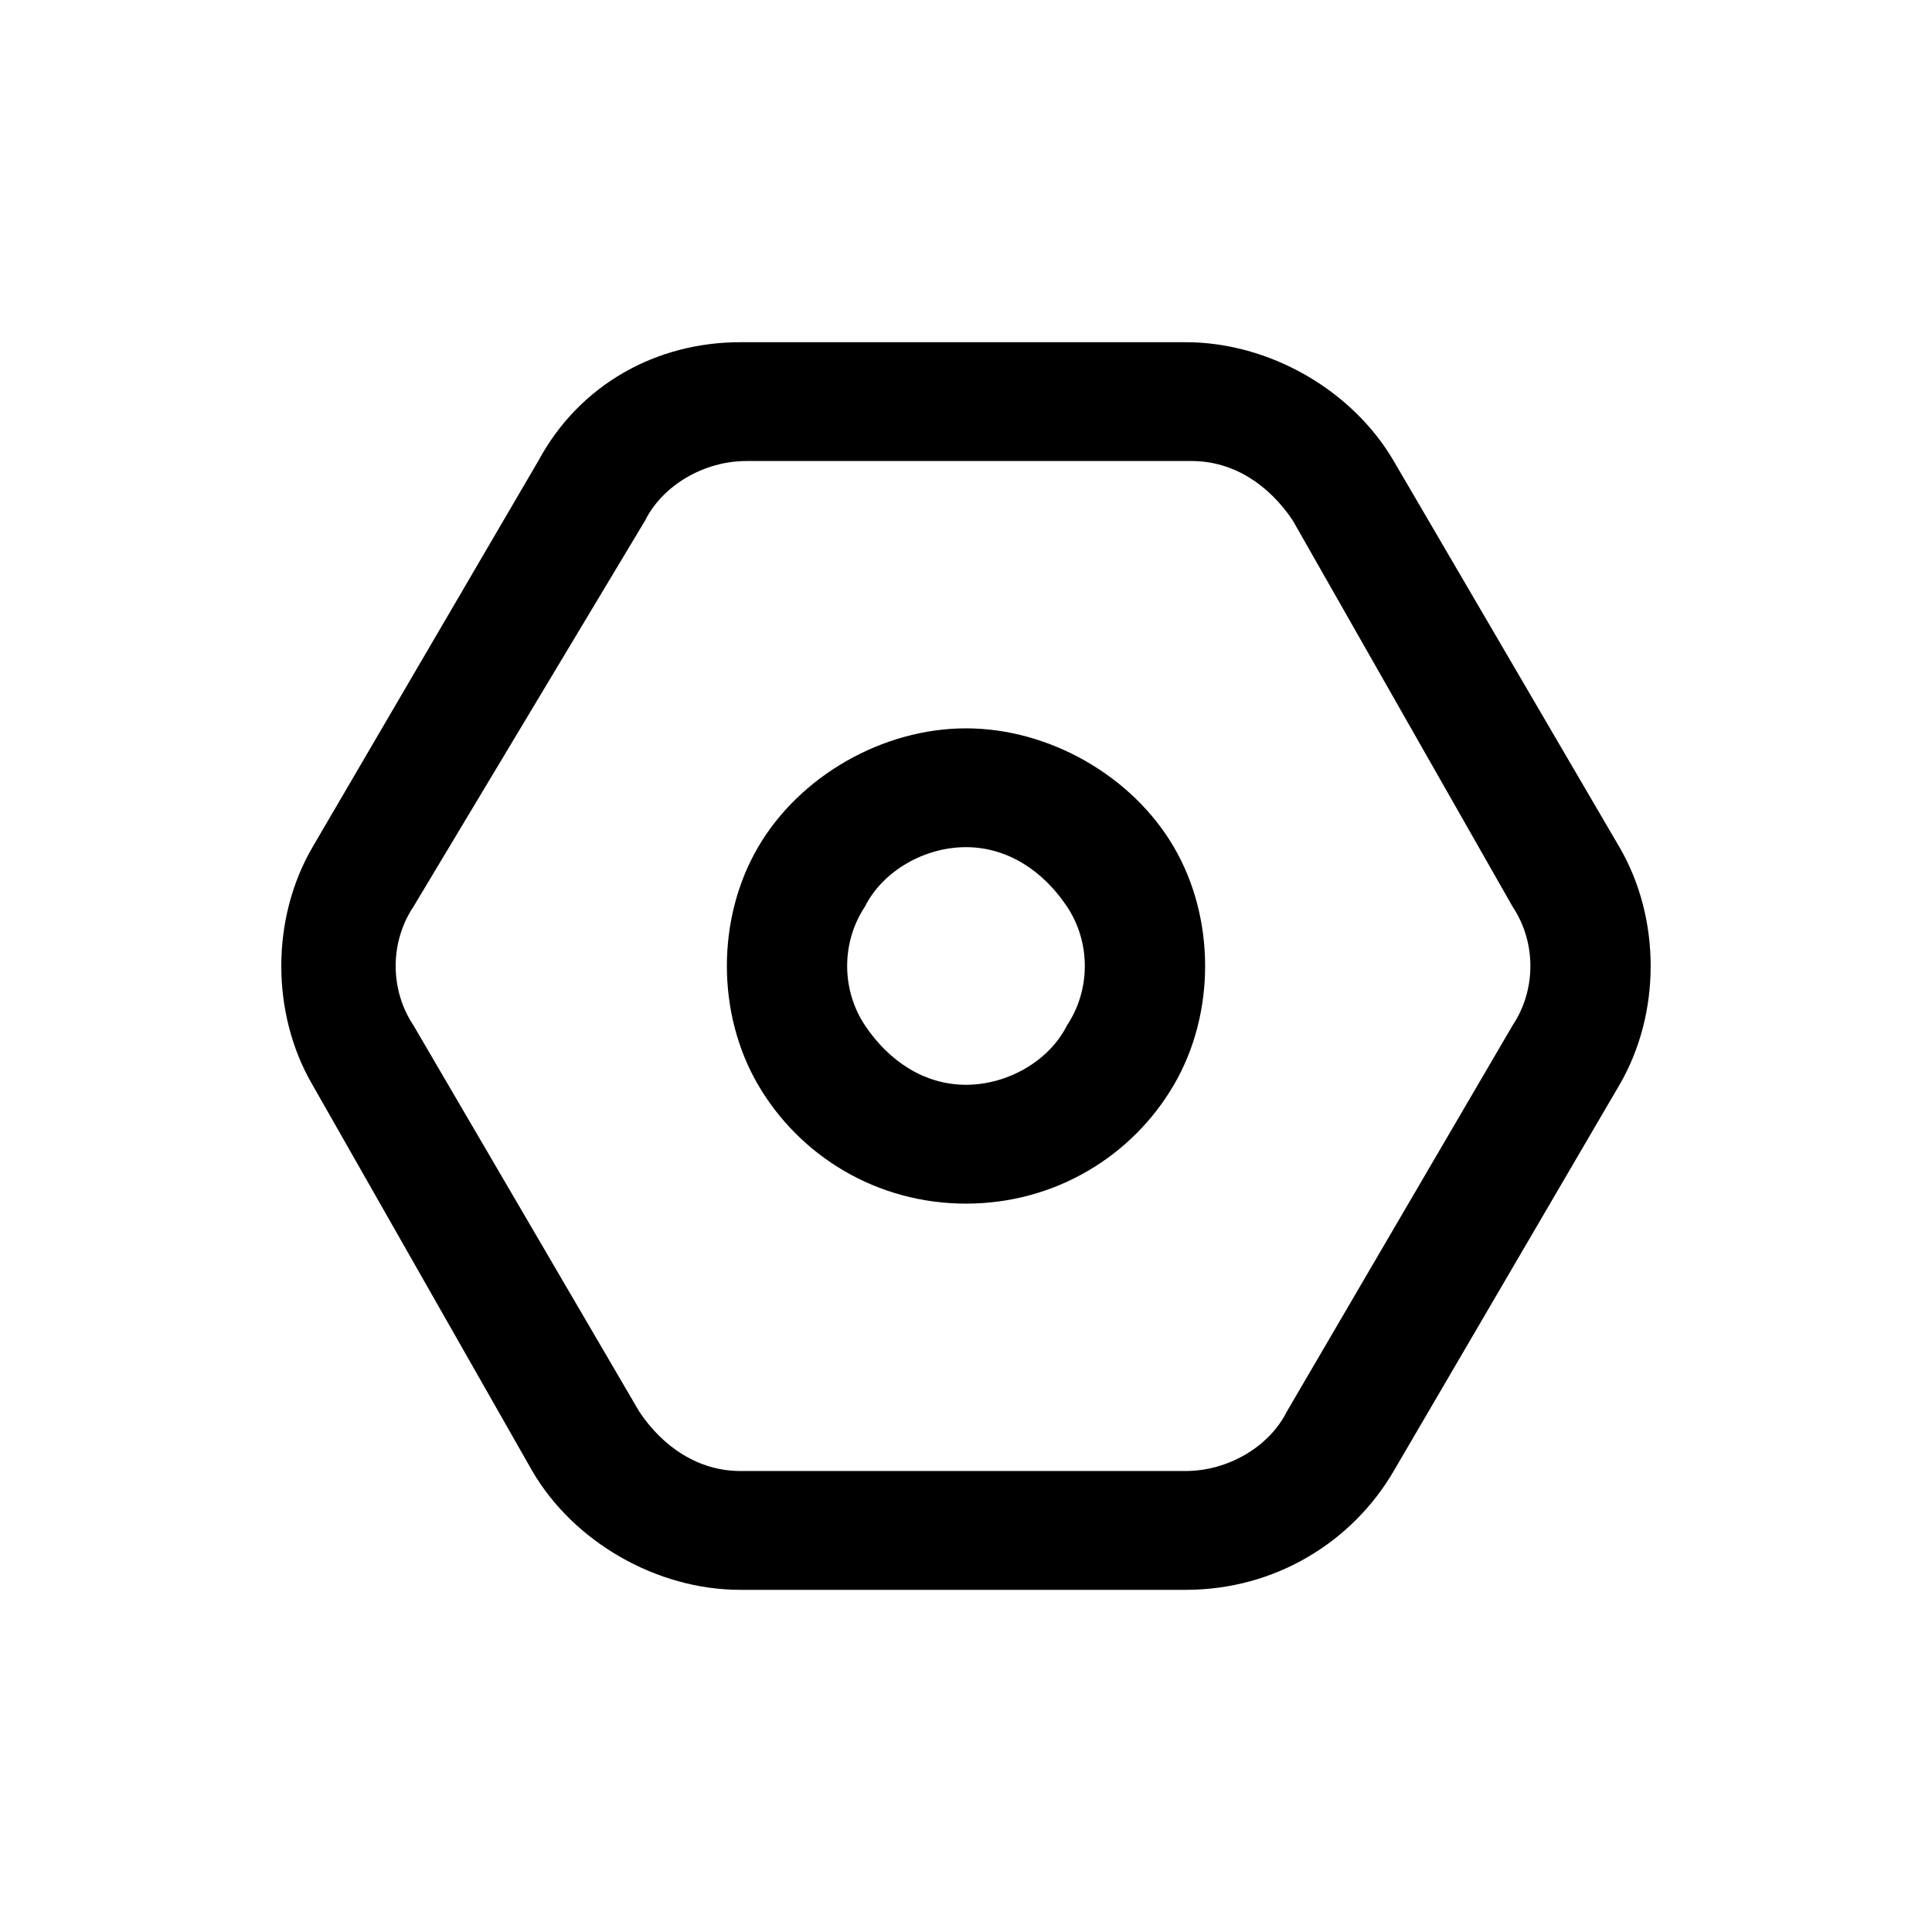
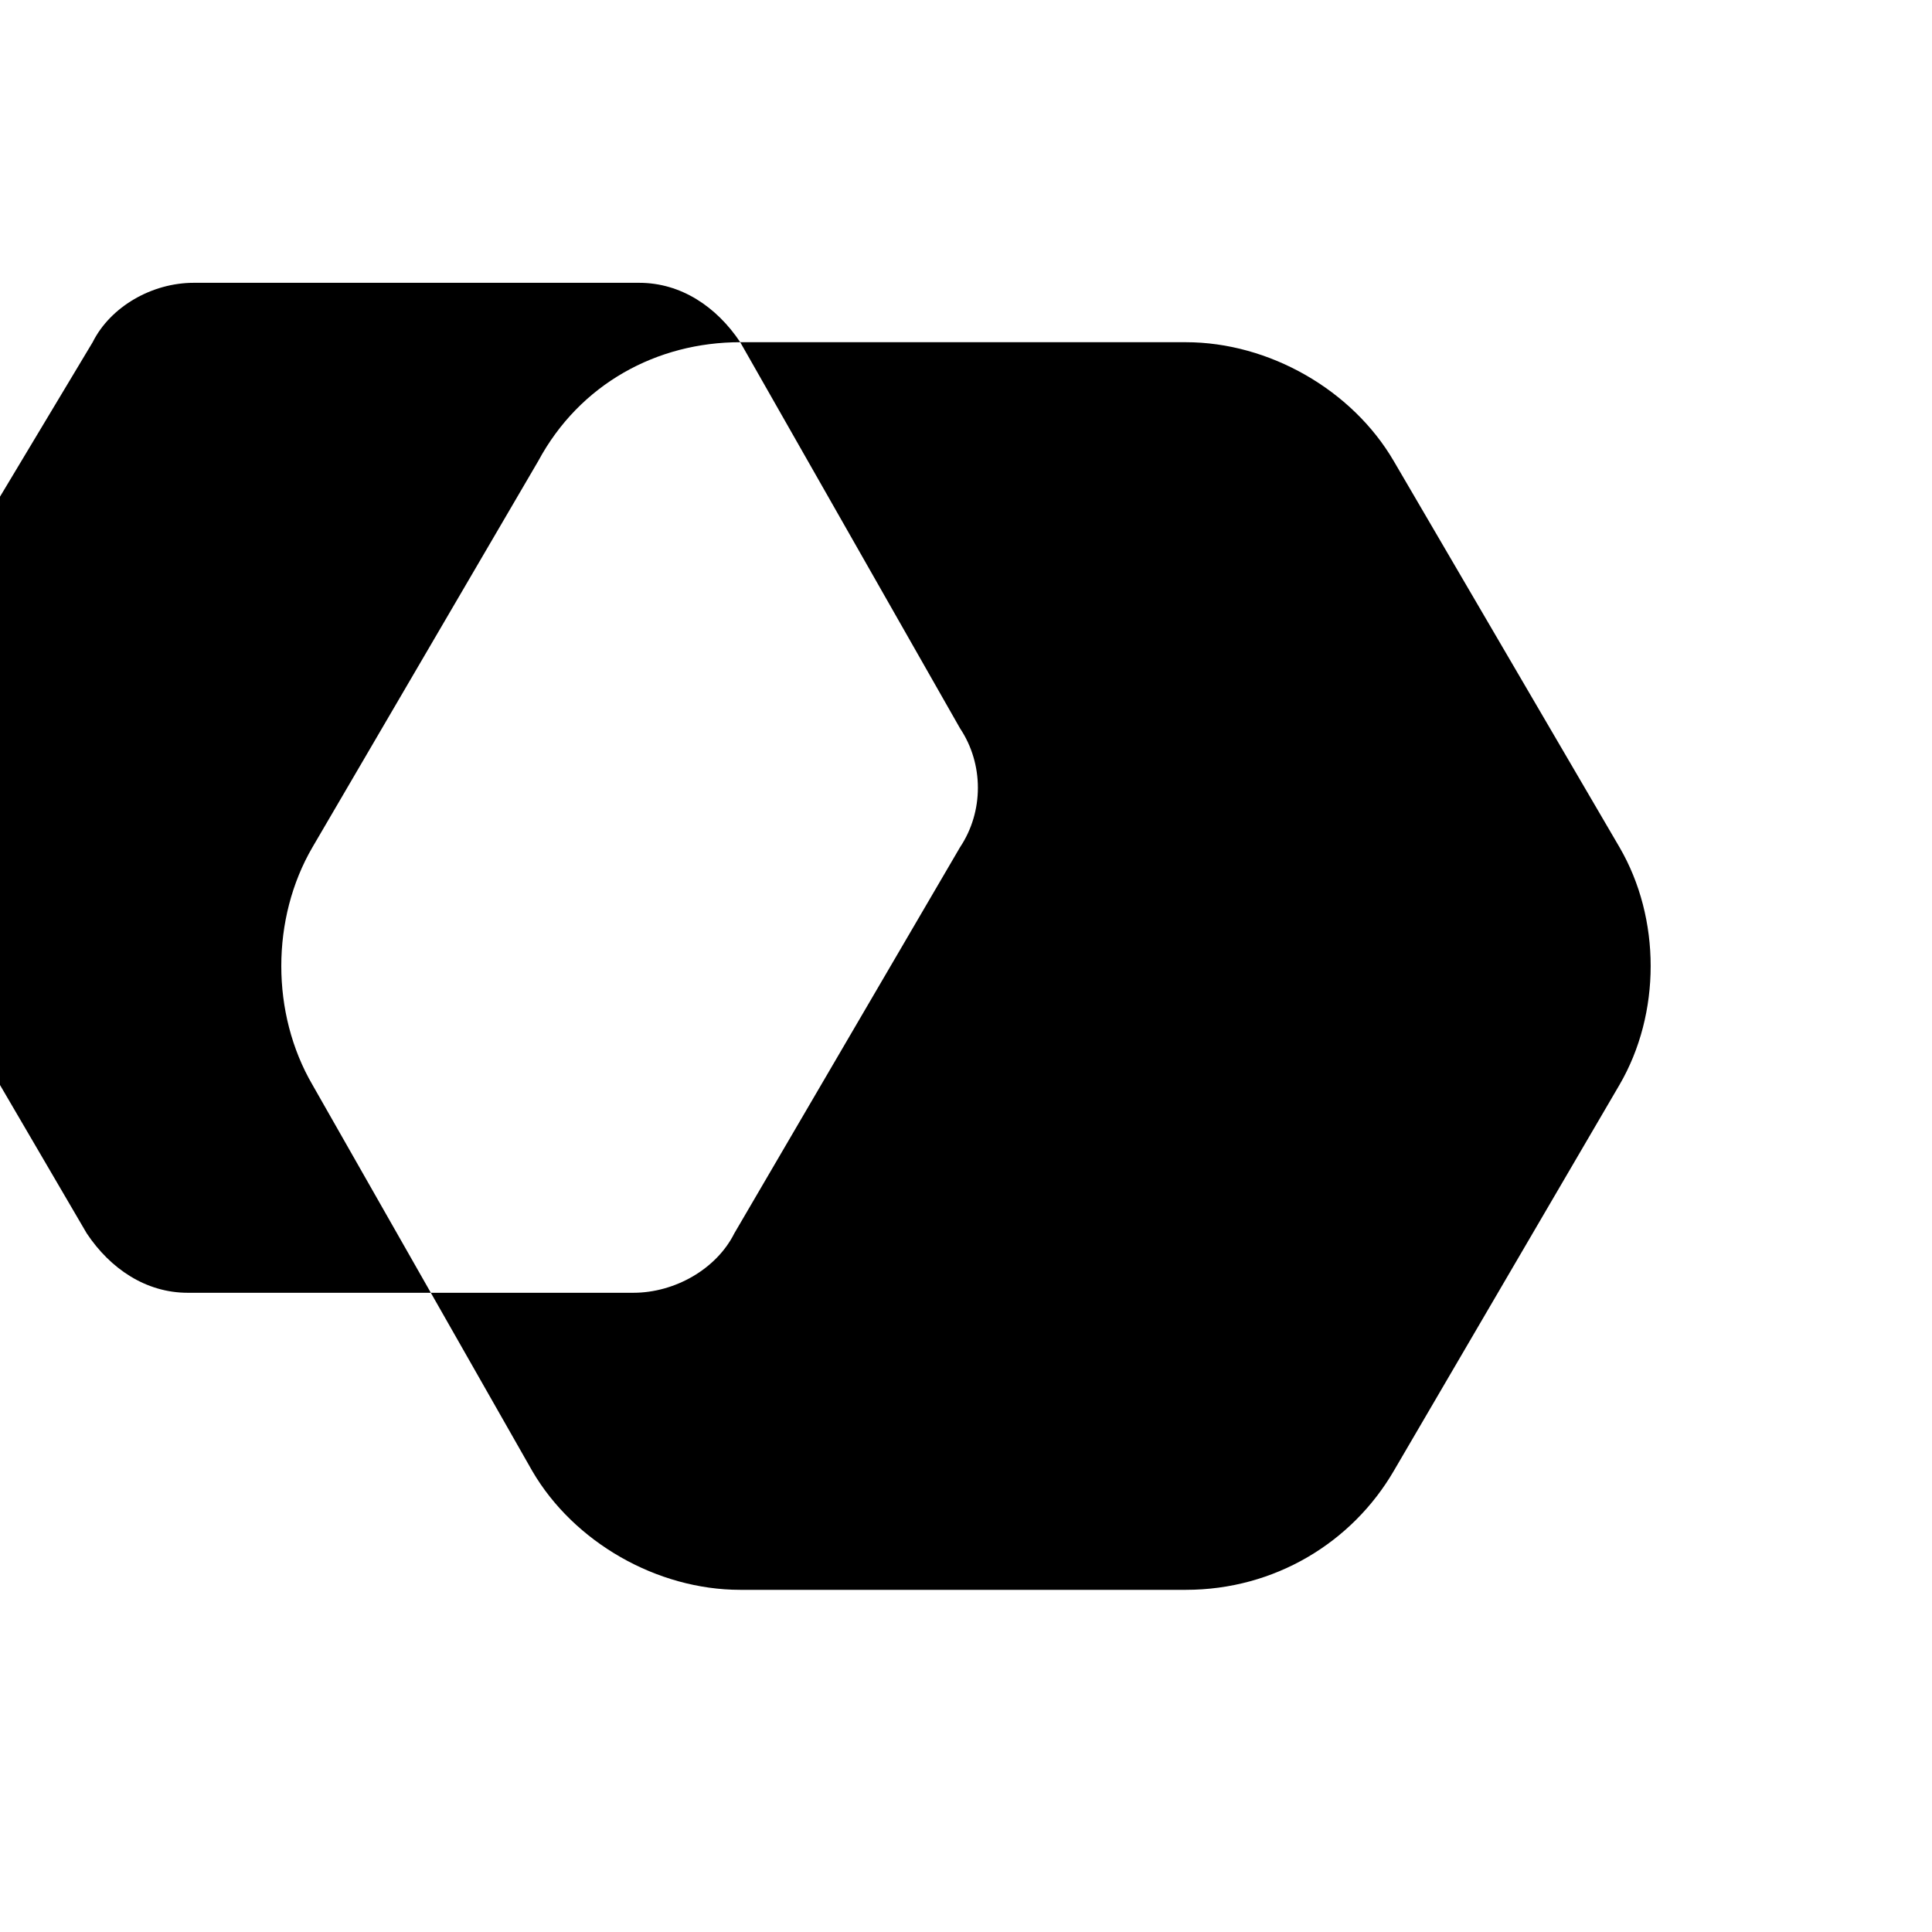
<svg xmlns="http://www.w3.org/2000/svg" fill="#000000" width="800px" height="800px" version="1.1" viewBox="144 144 512 512">
  <g>
-     <path d="m340.17 234.69h118.08c22.043 0 44.082 12.594 55.105 31.488l59.824 102.34c11.02 18.895 11.02 44.082 0 62.977l-59.828 102.34c-11.02 18.895-31.488 31.488-55.105 31.488h-118.08c-22.043 0-44.082-12.594-55.105-31.488l-58.25-102.34c-11.02-18.895-11.02-44.082 0-62.977l59.828-102.34c11.023-20.469 31.488-31.488 53.531-31.488zm146.42 47.23c-6.297-9.445-15.742-15.742-26.766-15.742h-118.08c-11.02 0-22.043 6.297-26.766 15.742l-61.398 102.34c-6.297 9.445-6.297 22.043 0 31.488l59.828 102.34c6.297 9.445 15.742 15.742 26.766 15.742h118.08c11.02 0 22.043-6.297 26.766-15.742l59.828-102.34c6.297-9.445 6.297-22.043 0-31.488z" />
-     <path d="m400 337.02c22.043 0 44.082 12.594 55.105 31.488 11.02 18.895 11.02 44.082 0 62.977s-31.488 31.488-55.105 31.488-44.082-12.594-55.105-31.488c-11.02-18.895-11.02-44.082 0-62.977s33.062-31.488 55.105-31.488zm26.762 47.23c-6.297-9.445-15.742-15.742-26.766-15.742-11.02 0-22.043 6.297-26.766 15.742-6.297 9.445-6.297 22.043 0 31.488 6.297 9.445 15.742 15.742 26.766 15.742 11.02 0 22.043-6.297 26.766-15.742 6.301-9.445 6.301-22.043 0-31.488z" />
+     <path d="m340.17 234.69h118.08c22.043 0 44.082 12.594 55.105 31.488l59.824 102.34c11.02 18.895 11.02 44.082 0 62.977l-59.828 102.34c-11.02 18.895-31.488 31.488-55.105 31.488h-118.08c-22.043 0-44.082-12.594-55.105-31.488l-58.25-102.34c-11.02-18.895-11.02-44.082 0-62.977l59.828-102.34c11.023-20.469 31.488-31.488 53.531-31.488zc-6.297-9.445-15.742-15.742-26.766-15.742h-118.08c-11.02 0-22.043 6.297-26.766 15.742l-61.398 102.34c-6.297 9.445-6.297 22.043 0 31.488l59.828 102.34c6.297 9.445 15.742 15.742 26.766 15.742h118.08c11.02 0 22.043-6.297 26.766-15.742l59.828-102.34c6.297-9.445 6.297-22.043 0-31.488z" />
  </g>
</svg>